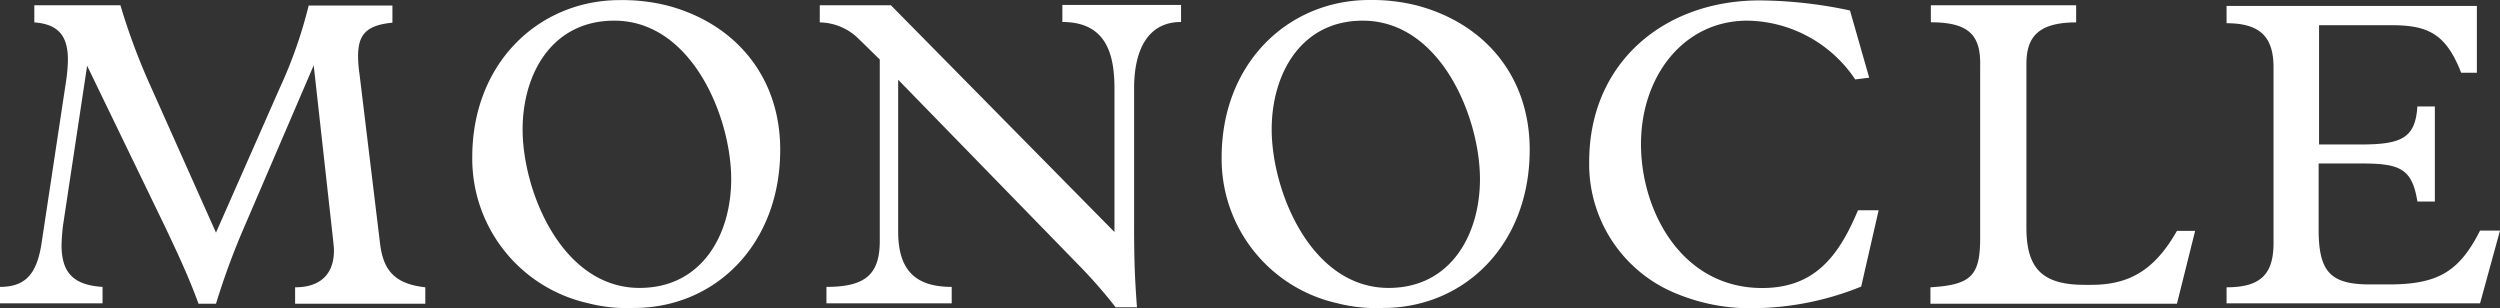
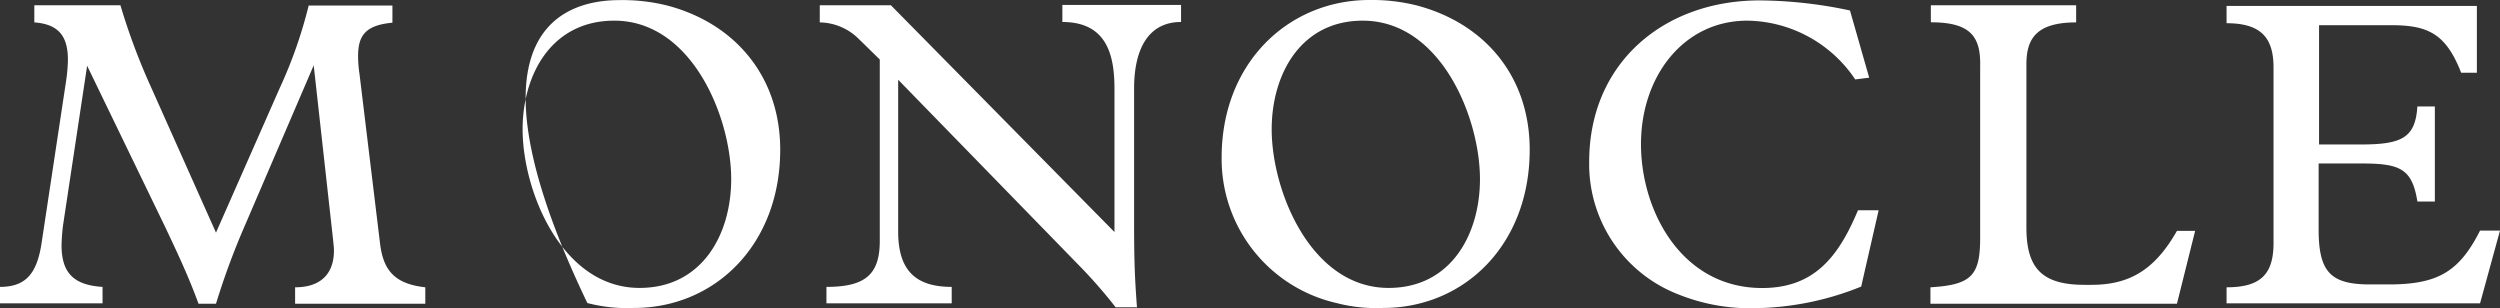
<svg xmlns="http://www.w3.org/2000/svg" width="243.3" height="29.99" viewBox="0 0 243.3 29.99">
  <rect x="0" y="0" width="243.3" height="29.99" fill="#333333" stroke="none" />
-   <path d="M14.68 8.44l6.34 14.2 6.2-14.06A44.455 44.455 0 0 0 30.04.54h8.15v1.67c-2.63.24-3.34 1.26-3.34 3.24a11.209 11.209 0 0 0 .13 1.7l2.01 16.58c.31 2.46 1.3 3.89 4.4 4.23v1.6H28.72v-1.6c2.55 0 3.78-1.37 3.78-3.58 0-.27-.04-.58-.07-.92l-1.9-17.1-6.69 15.57a71.39 71.39 0 0 0-2.82 7.63h-1.7c-1-2.76-2.26-5.38-3.24-7.46L8.48 6.4 6.16 21.76a17.311 17.311 0 0 0-.17 2.11c0 2.76 1.26 3.88 3.99 4.05v1.6H0v-1.6c2.52 0 3.6-1.3 4.05-4.29l2.39-15.8a15.85 15.85 0 0 0 .17-2c0-2.32-.92-3.48-3.27-3.65V.51h8.38a61.8 61.8 0 0 0 2.96 7.93zm42.48 21.05a14.409 14.409 0 0 1-11.2-14.17C45.95 6.12 52.45.01 60.33.01a17.978 17.978 0 0 1 4.53.51c6.57 1.69 11.07 6.83 11.07 14.05 0 9.23-6.33 15.4-14.24 15.4a15.266 15.266 0 0 1-4.53-.48zm-6.3-16.9c0 6 3.81 15.43 11.38 15.43 6.06 0 8.92-5.17 8.92-10.59 0-5.99-3.81-15.42-11.38-15.42-6.06 0-8.92 5.17-8.92 10.59zM83.7 3.92a5.5 5.5 0 0 0-3.92-1.74V.51h6.92l21.76 22.07V8.61c0-3.3-.78-6.47-5.07-6.47V.48h11.55v1.66c-3.2 0-4.57 2.66-4.57 6.47v12.74c0 3.61.04 5.41.28 8.55h-2.08a47.605 47.605 0 0 0-3.51-4.02L87.41 7.76v14.78c0 3.82 1.74 5.38 5.21 5.38v1.6H80.43v-1.6c3.72 0 5.19-1.16 5.19-4.46V5.79L83.7 3.91zm46.36 25.57a14.383 14.383 0 0 1-11.17-14.17c0-9.2 6.5-15.32 14.38-15.32a17.82 17.82 0 0 1 4.53.51c6.6 1.7 11.07 6.84 11.07 14.06 0 9.23-6.34 15.4-14.28 15.4a15.3 15.3 0 0 1-4.53-.48zm-6.3-16.9c0 6 3.82 15.43 11.38 15.43 6.03 0 8.89-5.17 8.89-10.59 0-5.99-3.82-15.42-11.41-15.42-6 0-8.86 5.17-8.86 10.59zm56.79-4.86a12.844 12.844 0 0 0-10.5-5.72c-6.2 0-10.35 5.41-10.35 12.02 0 6.5 3.95 14 11.79 14 5.04 0 7.42-3 9.33-7.57h2.01l-1.7 7.43a28.46 28.46 0 0 1-10.19 2.1 18.805 18.805 0 0 1-7.63-1.35 13.584 13.584 0 0 1-8.65-12.9c0-9.61 7.26-15.7 16.59-15.7a43.229 43.229 0 0 1 8.79.98l1.87 6.54-1.36.17zm7.36-5.55V.51h14.14v1.67c-3.96 0-4.84 1.67-4.84 4.09v15.86c0 3.89 1.43 5.59 5.65 5.59h.68c3.72 0 6.17-1.47 8.32-5.25h1.77l-1.77 7.09h-23.99v-1.6c4.02-.24 4.84-1.16 4.84-4.84V6.47c.07-2.9-.92-4.3-4.8-4.3zm28.78 27.38v-1.6c3.27 0 4.57-1.23 4.57-4.3V6.58c0-2.82-1.13-4.32-4.57-4.32V.58h24.36v6.5h-1.53c-1.5-3.85-3.27-4.63-6.85-4.63h-6.98v11.61h4.09c4.02 0 5.28-.68 5.48-3.7h1.7v9.25h-1.7c-.51-3.2-1.7-3.7-5.42-3.7h-4.19v6.43c0 4.12 1.16 5.34 4.98 5.34h1.87c4.77 0 6.85-1.26 8.86-5.24h1.94l-1.94 7.08h-24.67v.04z" fill="#fff" fill-rule="evenodd" />
+   <path d="M14.68 8.44l6.34 14.2 6.2-14.06A44.455 44.455 0 0 0 30.04.54h8.15v1.67c-2.63.24-3.34 1.26-3.34 3.24a11.209 11.209 0 0 0 .13 1.7l2.01 16.58c.31 2.46 1.3 3.89 4.4 4.23v1.6H28.72v-1.6c2.55 0 3.78-1.37 3.78-3.58 0-.27-.04-.58-.07-.92l-1.9-17.1-6.69 15.57a71.39 71.39 0 0 0-2.82 7.63h-1.7c-1-2.76-2.26-5.38-3.24-7.46L8.48 6.4 6.16 21.76a17.311 17.311 0 0 0-.17 2.11c0 2.76 1.26 3.88 3.99 4.05v1.6H0v-1.6c2.52 0 3.6-1.3 4.05-4.29l2.39-15.8a15.85 15.85 0 0 0 .17-2c0-2.32-.92-3.48-3.27-3.65V.51h8.38a61.8 61.8 0 0 0 2.96 7.93zm42.48 21.05C45.95 6.12 52.45.01 60.33.01a17.978 17.978 0 0 1 4.53.51c6.57 1.69 11.07 6.83 11.07 14.05 0 9.23-6.33 15.4-14.24 15.4a15.266 15.266 0 0 1-4.53-.48zm-6.3-16.9c0 6 3.81 15.43 11.38 15.43 6.06 0 8.92-5.17 8.92-10.59 0-5.99-3.81-15.42-11.38-15.42-6.06 0-8.92 5.17-8.92 10.59zM83.7 3.92a5.5 5.5 0 0 0-3.92-1.74V.51h6.92l21.76 22.07V8.61c0-3.3-.78-6.47-5.07-6.47V.48h11.55v1.66c-3.2 0-4.57 2.66-4.57 6.47v12.74c0 3.61.04 5.41.28 8.55h-2.08a47.605 47.605 0 0 0-3.51-4.02L87.41 7.76v14.78c0 3.82 1.74 5.38 5.21 5.38v1.6H80.43v-1.6c3.72 0 5.19-1.16 5.19-4.46V5.79L83.7 3.91zm46.36 25.57a14.383 14.383 0 0 1-11.17-14.17c0-9.2 6.5-15.32 14.38-15.32a17.82 17.82 0 0 1 4.53.51c6.6 1.7 11.07 6.84 11.07 14.06 0 9.23-6.34 15.4-14.28 15.4a15.3 15.3 0 0 1-4.53-.48zm-6.3-16.9c0 6 3.82 15.43 11.38 15.43 6.03 0 8.89-5.17 8.89-10.59 0-5.99-3.82-15.42-11.41-15.42-6 0-8.86 5.17-8.86 10.59zm56.79-4.86a12.844 12.844 0 0 0-10.5-5.72c-6.2 0-10.35 5.41-10.35 12.02 0 6.5 3.95 14 11.79 14 5.04 0 7.42-3 9.33-7.57h2.01l-1.7 7.43a28.46 28.46 0 0 1-10.19 2.1 18.805 18.805 0 0 1-7.63-1.35 13.584 13.584 0 0 1-8.65-12.9c0-9.61 7.26-15.7 16.59-15.7a43.229 43.229 0 0 1 8.79.98l1.87 6.54-1.36.17zm7.36-5.55V.51h14.14v1.67c-3.96 0-4.84 1.67-4.84 4.09v15.86c0 3.89 1.43 5.59 5.65 5.59h.68c3.72 0 6.17-1.47 8.32-5.25h1.77l-1.77 7.09h-23.99v-1.6c4.02-.24 4.84-1.16 4.84-4.84V6.47c.07-2.9-.92-4.3-4.8-4.3zm28.78 27.38v-1.6c3.27 0 4.57-1.23 4.57-4.3V6.58c0-2.82-1.13-4.32-4.57-4.32V.58h24.36v6.5h-1.53c-1.5-3.85-3.27-4.63-6.85-4.63h-6.98v11.61h4.09c4.02 0 5.28-.68 5.48-3.7h1.7v9.25h-1.7c-.51-3.2-1.7-3.7-5.42-3.7h-4.19v6.43c0 4.12 1.16 5.34 4.98 5.34h1.87c4.77 0 6.85-1.26 8.86-5.24h1.94l-1.94 7.08h-24.67v.04z" fill="#fff" fill-rule="evenodd" />
</svg>